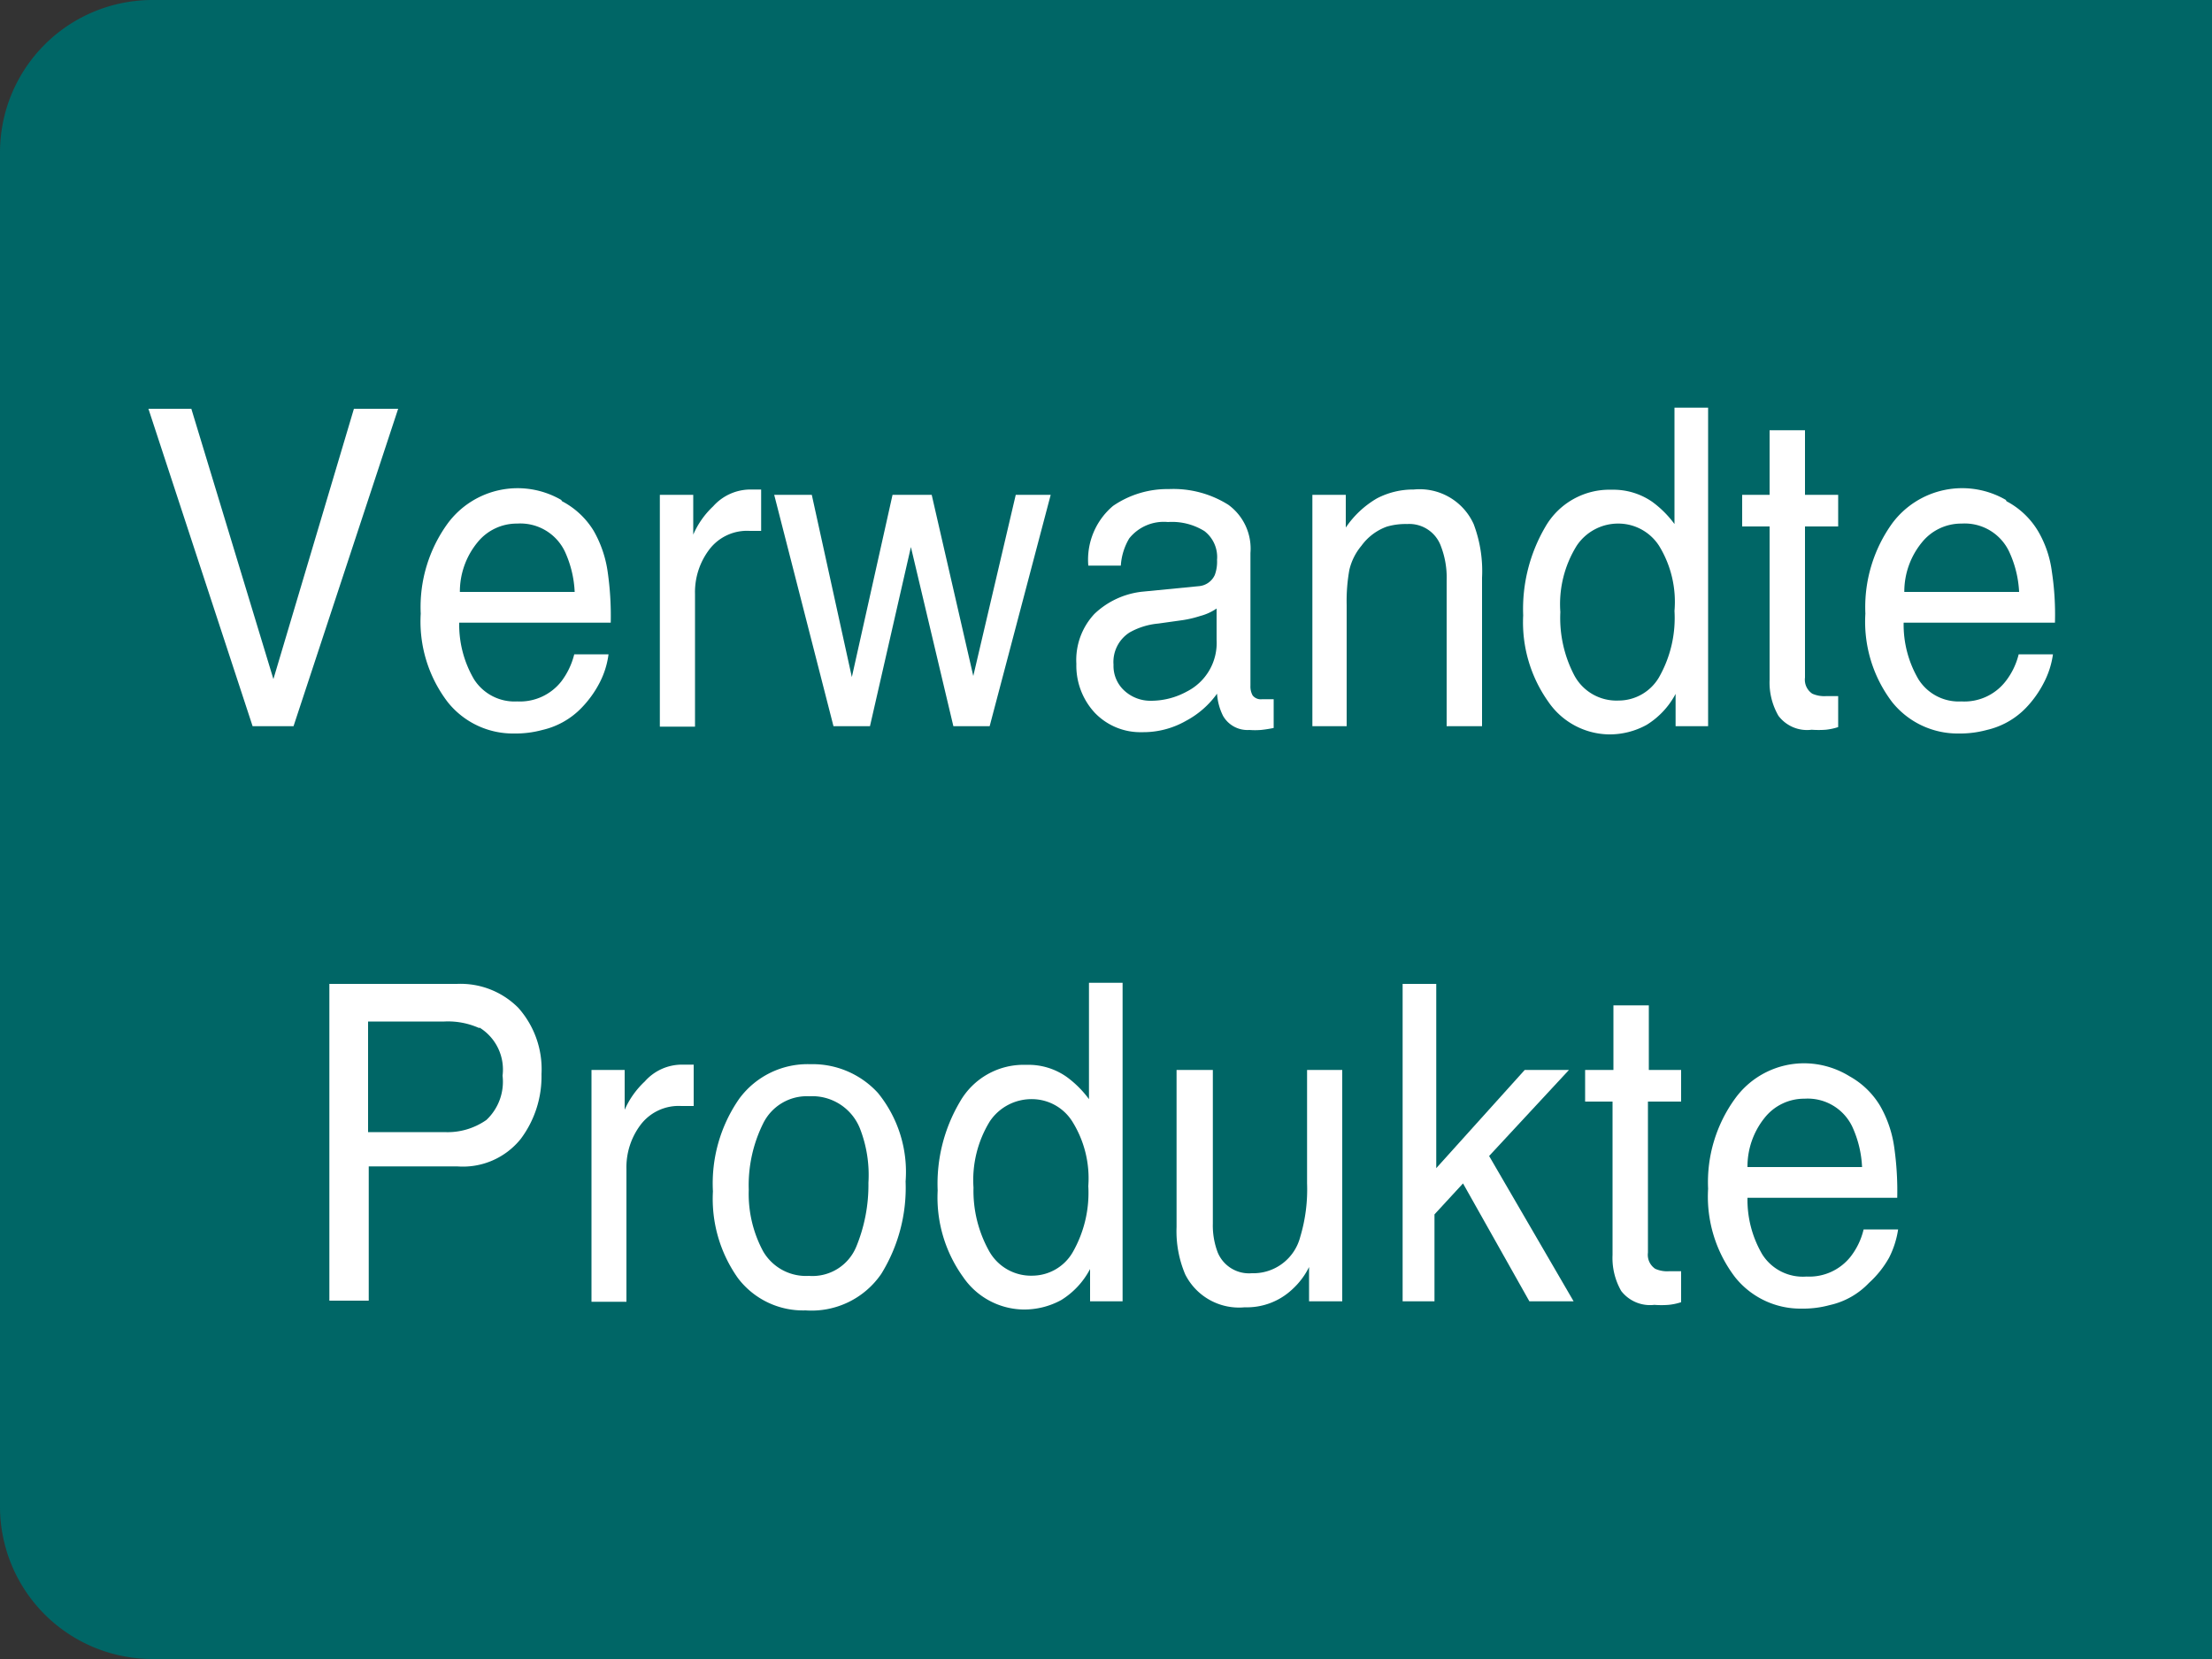
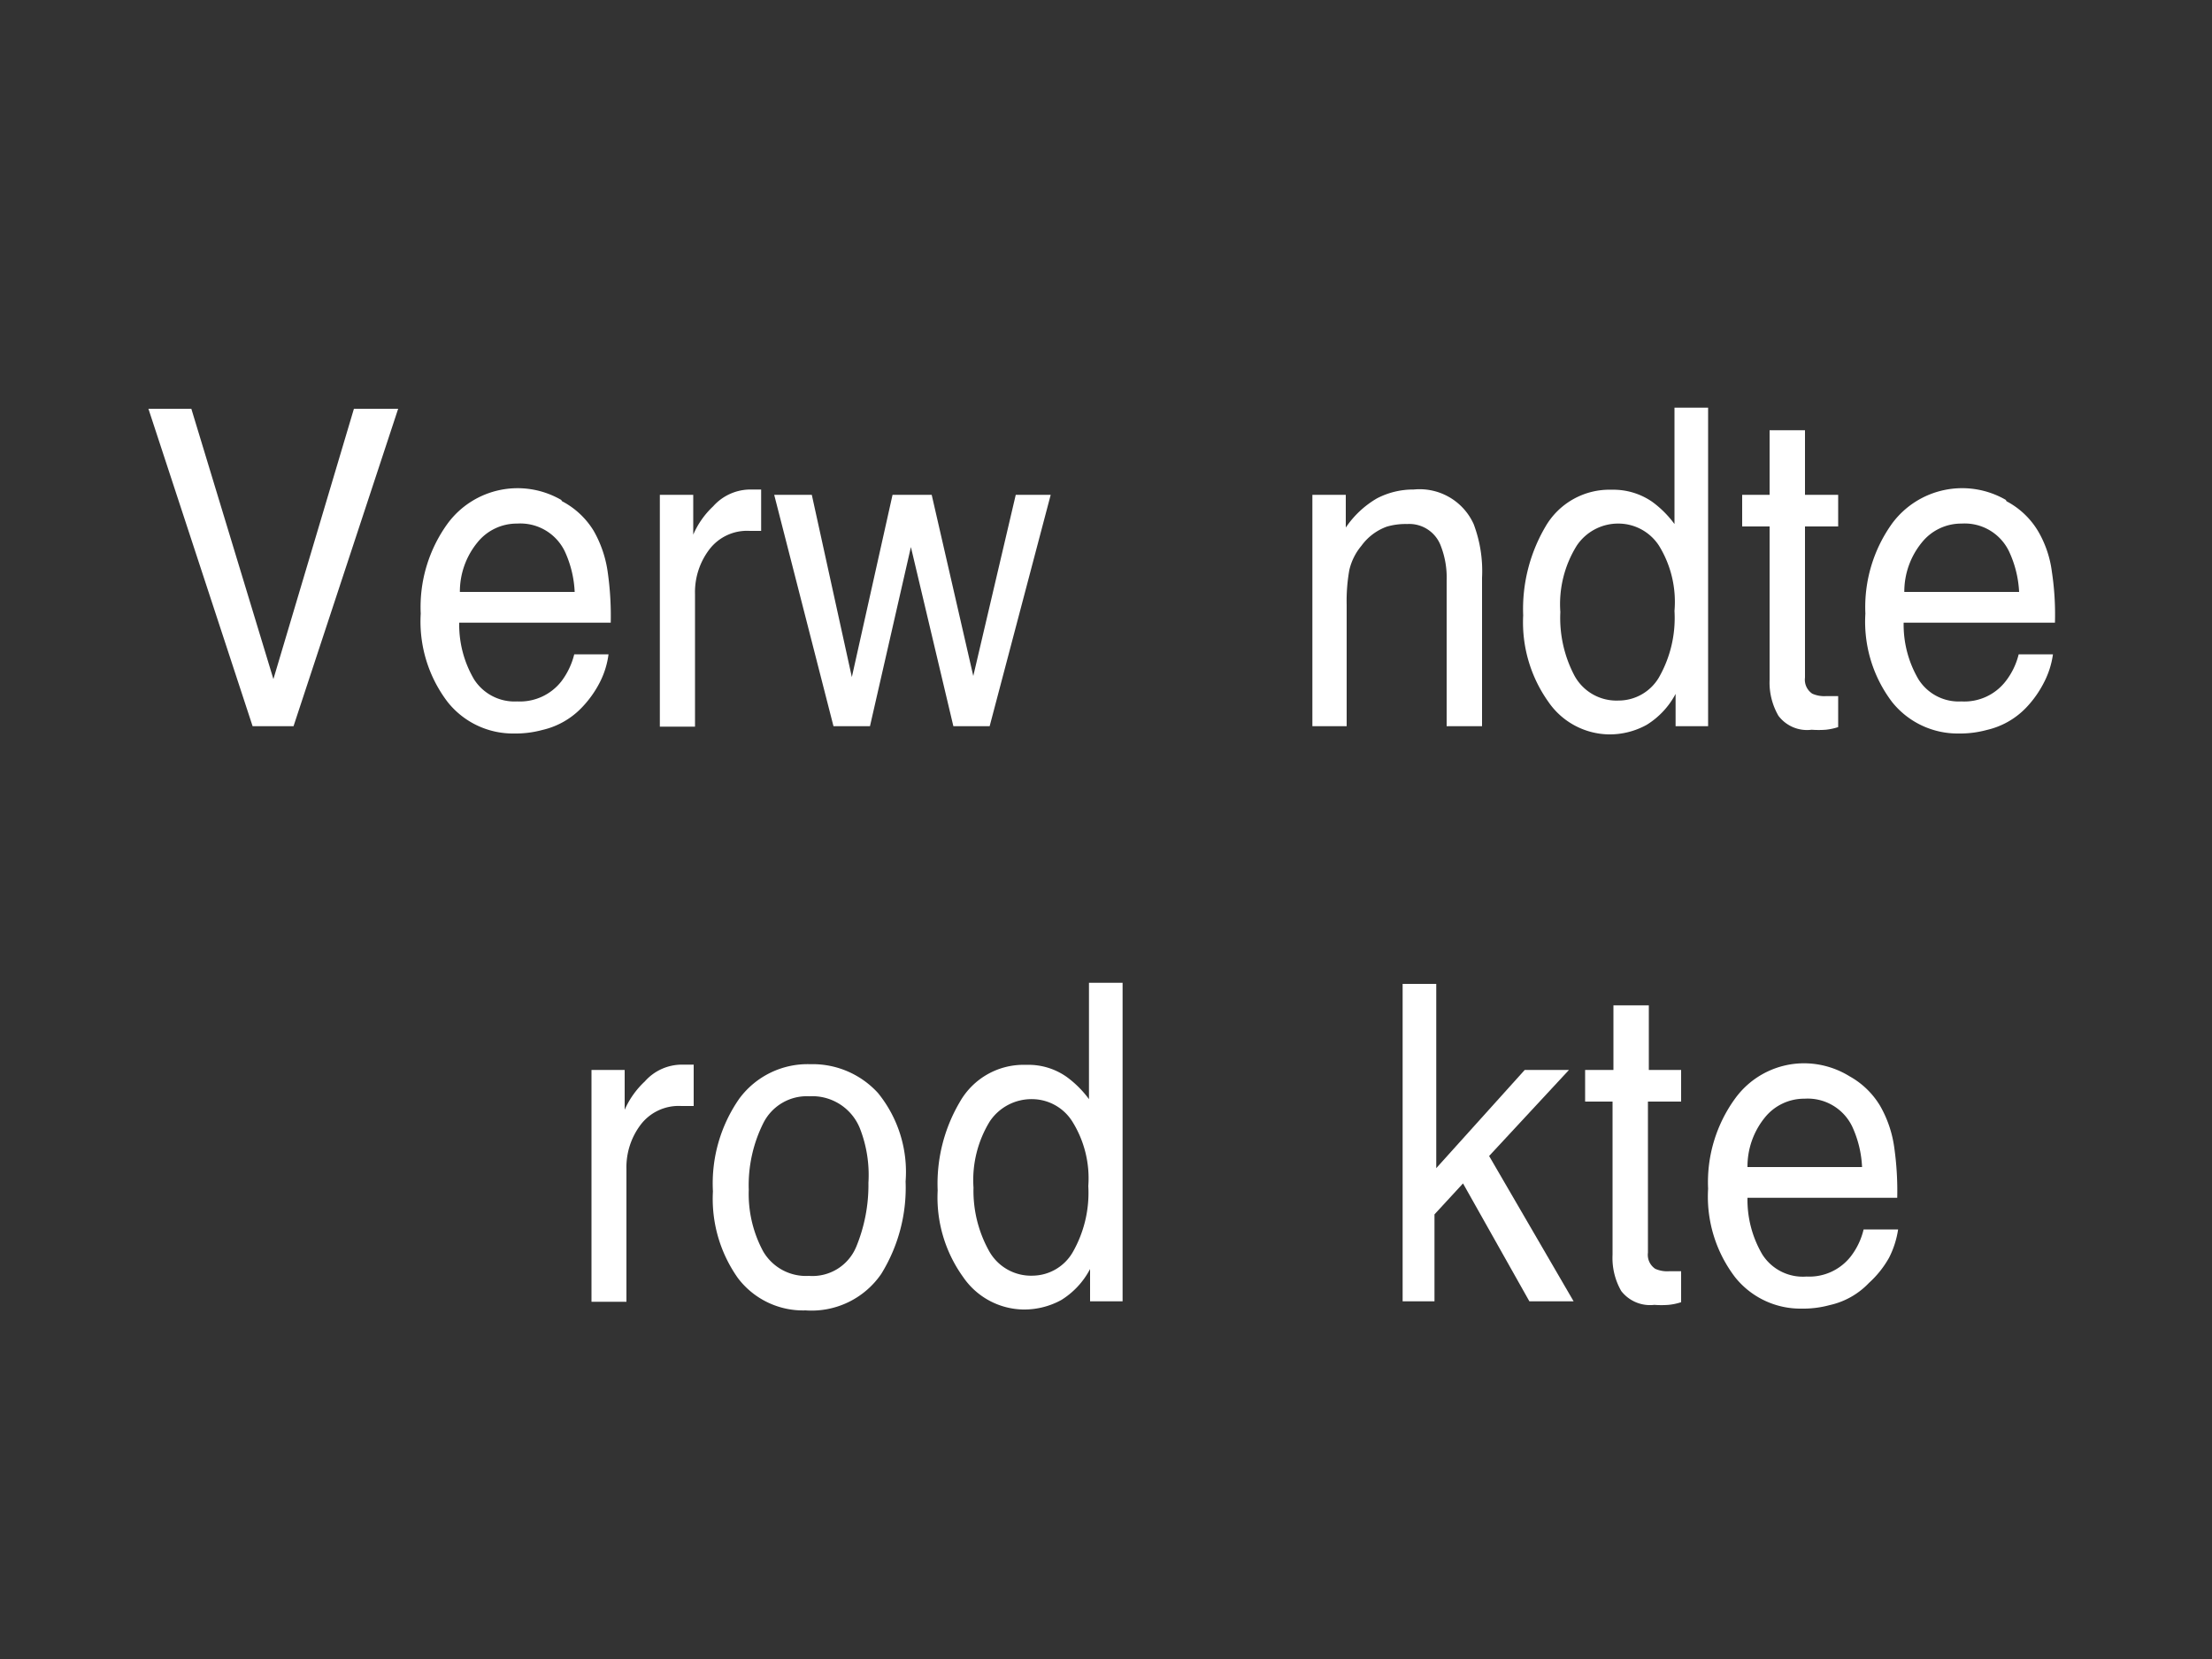
<svg xmlns="http://www.w3.org/2000/svg" id="レイヤー_1" data-name="レイヤー 1" viewBox="0 0 100 75">
  <rect x="0" y="0" width="100" height="75" fill="#333333" stroke="none" />
  <defs>
    <style>
      .cls-1 {
        fill: #066;
      }

      .cls-2 {
        fill: #fff;
      }
    </style>
  </defs>
-   <path class="cls-1" d="M6.89,0H100a0,0,0,0,1,0,0V75a0,0,0,0,1,0,0H6.89A6.89,6.89,0,0,1,0,68.11V6.89A6.89,6.89,0,0,1,6.89,0Z" />
  <g>
    <path class="cls-2" d="M8.65,18.48,12.36,30.7,16,18.48h2L13.27,32.83H11.42L6.71,18.48Z" />
    <path class="cls-2" d="M25.41,22.66A3.66,3.66,0,0,1,26.84,24a5.2,5.2,0,0,1,.63,1.84,13.91,13.91,0,0,1,.14,2.31H20.76a4.88,4.88,0,0,0,.67,2.56,2.17,2.17,0,0,0,1.95,1,2.38,2.38,0,0,0,2-.91,3.36,3.36,0,0,0,.58-1.22h1.55a3.88,3.88,0,0,1-.4,1.28A4.79,4.79,0,0,1,26.29,32,3.56,3.56,0,0,1,24.52,33a4.62,4.62,0,0,1-1.28.16,3.77,3.77,0,0,1-3-1.42,6,6,0,0,1-1.22-4,6.43,6.43,0,0,1,1.23-4.09,3.93,3.93,0,0,1,5.12-1.05Zm.57,4.1a4.9,4.9,0,0,0-.44-1.82,2.23,2.23,0,0,0-2.16-1.27,2.28,2.28,0,0,0-1.81.87,3.51,3.51,0,0,0-.78,2.22Z" />
    <path class="cls-2" d="M29.83,22.37h1.51v1.8a3.86,3.86,0,0,1,.9-1.28,2.26,2.26,0,0,1,1.66-.76h.15l.36,0V24l-.26,0h-.26a2.14,2.14,0,0,0-1.83.85,3.19,3.19,0,0,0-.64,2v6H29.83Z" />
    <path class="cls-2" d="M36.7,22.37l1.81,8.24,1.84-8.24h1.77L44,30.56l1.92-8.19h1.58L44.74,32.83H43.1l-1.92-8.1-1.85,8.1H37.68L35,22.37Z" />
-     <path class="cls-2" d="M54.19,26.5a.87.87,0,0,0,.73-.51,1.74,1.74,0,0,0,.1-.68,1.48,1.48,0,0,0-.57-1.3,2.78,2.78,0,0,0-1.65-.41,2,2,0,0,0-1.75.74,2.75,2.75,0,0,0-.38,1.23H49.2a3.18,3.18,0,0,1,1.12-2.7,4.34,4.34,0,0,1,2.52-.76,4.67,4.67,0,0,1,2.69.71,2.45,2.45,0,0,1,1,2.18v6a.82.82,0,0,0,.1.44.47.47,0,0,0,.43.17l.24,0,.28,0v1.3A5.61,5.61,0,0,1,57,33a3.45,3.45,0,0,1-.52,0,1.27,1.27,0,0,1-1.19-.64,2.63,2.63,0,0,1-.27-1,4.08,4.08,0,0,1-1.39,1.22,3.9,3.9,0,0,1-2,.52,2.85,2.85,0,0,1-2.14-.88,3.13,3.13,0,0,1-.83-2.21,3.05,3.05,0,0,1,.82-2.26,3.71,3.71,0,0,1,2.15-1Zm-3.33,4.75a1.74,1.74,0,0,0,1.18.43,3.37,3.37,0,0,0,1.62-.42A2.46,2.46,0,0,0,55,28.93V27.51a2.38,2.38,0,0,1-.75.34,4.93,4.93,0,0,1-.89.2l-1,.14a3.22,3.22,0,0,0-1.29.4,1.58,1.58,0,0,0-.73,1.46A1.51,1.51,0,0,0,50.86,31.25Z" />
    <path class="cls-2" d="M59.33,22.37h1.51v1.48a4.33,4.33,0,0,1,1.41-1.32,3.54,3.54,0,0,1,1.66-.4,2.68,2.68,0,0,1,2.71,1.56A6,6,0,0,1,67,26.12v6.71H65.4V26.24a3.94,3.94,0,0,0-.26-1.55,1.52,1.52,0,0,0-1.53-1,3,3,0,0,0-.92.12,2.44,2.44,0,0,0-1.14.86A2.63,2.63,0,0,0,61,25.77a8,8,0,0,0-.12,1.58v5.48H59.33Z" />
    <path class="cls-2" d="M74.7,22.69a4.68,4.68,0,0,1,1,1V18.43h1.52v14.4H75.75V31.37a3.64,3.64,0,0,1-1.31,1.4,3.46,3.46,0,0,1-1.72.43A3.38,3.38,0,0,1,70,31.73a6.2,6.2,0,0,1-1.14-3.91,7.35,7.35,0,0,1,1-4,3.34,3.34,0,0,1,3-1.68A3.09,3.09,0,0,1,74.7,22.69Zm-3.53,7.84a2.16,2.16,0,0,0,2,1.14A2.12,2.12,0,0,0,75,30.62a5.42,5.42,0,0,0,.7-3A4.84,4.84,0,0,0,75,24.67a2.19,2.19,0,0,0-1.8-1,2.25,2.25,0,0,0-1.92,1,5,5,0,0,0-.74,3A5.59,5.59,0,0,0,71.17,30.53Z" />
    <path class="cls-2" d="M80,19.45h1.6v2.92h1.5V23.8h-1.5v6.83a.76.76,0,0,0,.33.73,1.34,1.34,0,0,0,.62.11h.25l.3,0v1.4a2.66,2.66,0,0,1-.56.12,4.31,4.31,0,0,1-.64,0,1.62,1.62,0,0,1-1.5-.63,3,3,0,0,1-.4-1.63V23.8H78.76V22.37H80Z" />
    <path class="cls-2" d="M90.71,22.66A3.63,3.63,0,0,1,92.13,24a4.83,4.83,0,0,1,.63,1.84,12.88,12.88,0,0,1,.14,2.31H86.06a4.88,4.88,0,0,0,.67,2.56,2.15,2.15,0,0,0,1.94,1,2.36,2.36,0,0,0,2-.91,3.22,3.22,0,0,0,.59-1.22h1.55a3.93,3.93,0,0,1-.41,1.28A4.77,4.77,0,0,1,91.59,32,3.56,3.56,0,0,1,89.82,33a4.62,4.62,0,0,1-1.28.16,3.79,3.79,0,0,1-3-1.42,6,6,0,0,1-1.21-4,6.48,6.48,0,0,1,1.22-4.09,3.94,3.94,0,0,1,5.13-1.05Zm.57,4.1a4.89,4.89,0,0,0-.45-1.82,2.22,2.22,0,0,0-2.15-1.27,2.28,2.28,0,0,0-1.81.87,3.51,3.51,0,0,0-.78,2.22Z" />
-     <path class="cls-2" d="M14.89,44.48h5.77a3.68,3.68,0,0,1,2.77,1.08,4.17,4.17,0,0,1,1.05,3,4.71,4.71,0,0,1-.94,2.93,3.35,3.35,0,0,1-2.87,1.24h-4v6.07H14.89Zm6.78,2a3.44,3.44,0,0,0-1.58-.3H16.64v5h3.45a3.06,3.06,0,0,0,1.9-.55,2.37,2.37,0,0,0,.73-2A2.23,2.23,0,0,0,21.67,46.45Z" />
    <path class="cls-2" d="M26.74,48.37h1.5v1.8a3.92,3.92,0,0,1,.91-1.28,2.24,2.24,0,0,1,1.66-.76H31l.36,0V50l-.26,0H30.8a2.16,2.16,0,0,0-1.84.85,3.19,3.19,0,0,0-.64,2v6H26.74Z" />
    <path class="cls-2" d="M39.69,49.41a5.65,5.65,0,0,1,1.25,4,7.4,7.4,0,0,1-1.1,4.18,3.82,3.82,0,0,1-3.42,1.65,3.69,3.69,0,0,1-3.06-1.46,6.19,6.19,0,0,1-1.13-3.92,6.7,6.7,0,0,1,1.19-4.19,3.84,3.84,0,0,1,3.21-1.56A4,4,0,0,1,39.69,49.41Zm-1,7a7.34,7.34,0,0,0,.57-2.94A5.78,5.78,0,0,0,38.87,51a2.32,2.32,0,0,0-2.28-1.44,2.2,2.2,0,0,0-2.09,1.23,6.28,6.28,0,0,0-.65,3,5.47,5.47,0,0,0,.65,2.78,2.24,2.24,0,0,0,2.07,1.11A2.14,2.14,0,0,0,38.71,56.36Z" />
    <path class="cls-2" d="M48.23,48.69a4.68,4.68,0,0,1,1,1V44.43h1.52v14.4H49.28V57.37a3.62,3.62,0,0,1-1.3,1.4,3.49,3.49,0,0,1-1.73.43,3.36,3.36,0,0,1-2.71-1.47,6.15,6.15,0,0,1-1.15-3.91,7.27,7.27,0,0,1,1-4,3.31,3.31,0,0,1,3-1.68A3,3,0,0,1,48.23,48.69ZM44.7,56.53a2.17,2.17,0,0,0,2,1.14,2.12,2.12,0,0,0,1.79-1.05,5.41,5.41,0,0,0,.71-3,4.84,4.84,0,0,0-.73-2.93,2.16,2.16,0,0,0-1.79-1,2.27,2.27,0,0,0-1.93,1,5.07,5.07,0,0,0-.74,3A5.59,5.59,0,0,0,44.7,56.53Z" />
-     <path class="cls-2" d="M54.83,48.37v6.94a3.44,3.44,0,0,0,.22,1.31,1.53,1.53,0,0,0,1.54.94,2.19,2.19,0,0,0,2.19-1.64,7.44,7.44,0,0,0,.31-2.42V48.37h1.59V58.83h-1.5l0-1.55a3.37,3.37,0,0,1-.75,1,3,3,0,0,1-2.16.82,2.72,2.72,0,0,1-2.69-1.49,5,5,0,0,1-.39-2.14V48.37Z" />
    <path class="cls-2" d="M63.41,44.48h1.52v8.33l4-4.44h2l-3.61,3.89,3.82,6.57h-2l-3-5.33-1.29,1.4v3.93H63.41Z" />
    <path class="cls-2" d="M72.94,45.45h1.6v2.92H76V49.8h-1.5v6.83a.76.76,0,0,0,.33.73,1.31,1.31,0,0,0,.62.11h.24l.31,0v1.4a2.62,2.62,0,0,1-.57.12,4.22,4.22,0,0,1-.64,0,1.65,1.65,0,0,1-1.5-.63,3,3,0,0,1-.39-1.63V49.8H71.66V48.37h1.28Z" />
    <path class="cls-2" d="M83.62,48.66A3.7,3.7,0,0,1,85,50a5.2,5.2,0,0,1,.63,1.84,13.91,13.91,0,0,1,.14,2.31H79a4.88,4.88,0,0,0,.67,2.56,2.17,2.17,0,0,0,2,1,2.38,2.38,0,0,0,2-.91,3.21,3.21,0,0,0,.58-1.22h1.56a4.18,4.18,0,0,1-.41,1.28A4.52,4.52,0,0,1,84.49,58a3.48,3.48,0,0,1-1.77,1,4.57,4.57,0,0,1-1.28.16,3.78,3.78,0,0,1-3-1.42,6,6,0,0,1-1.22-4,6.43,6.43,0,0,1,1.23-4.09,3.85,3.85,0,0,1,3.19-1.58A3.94,3.94,0,0,1,83.62,48.66Zm.56,4.1a4.9,4.9,0,0,0-.44-1.82,2.23,2.23,0,0,0-2.16-1.27,2.28,2.28,0,0,0-1.81.87A3.51,3.51,0,0,0,79,52.76Z" />
  </g>
</svg>